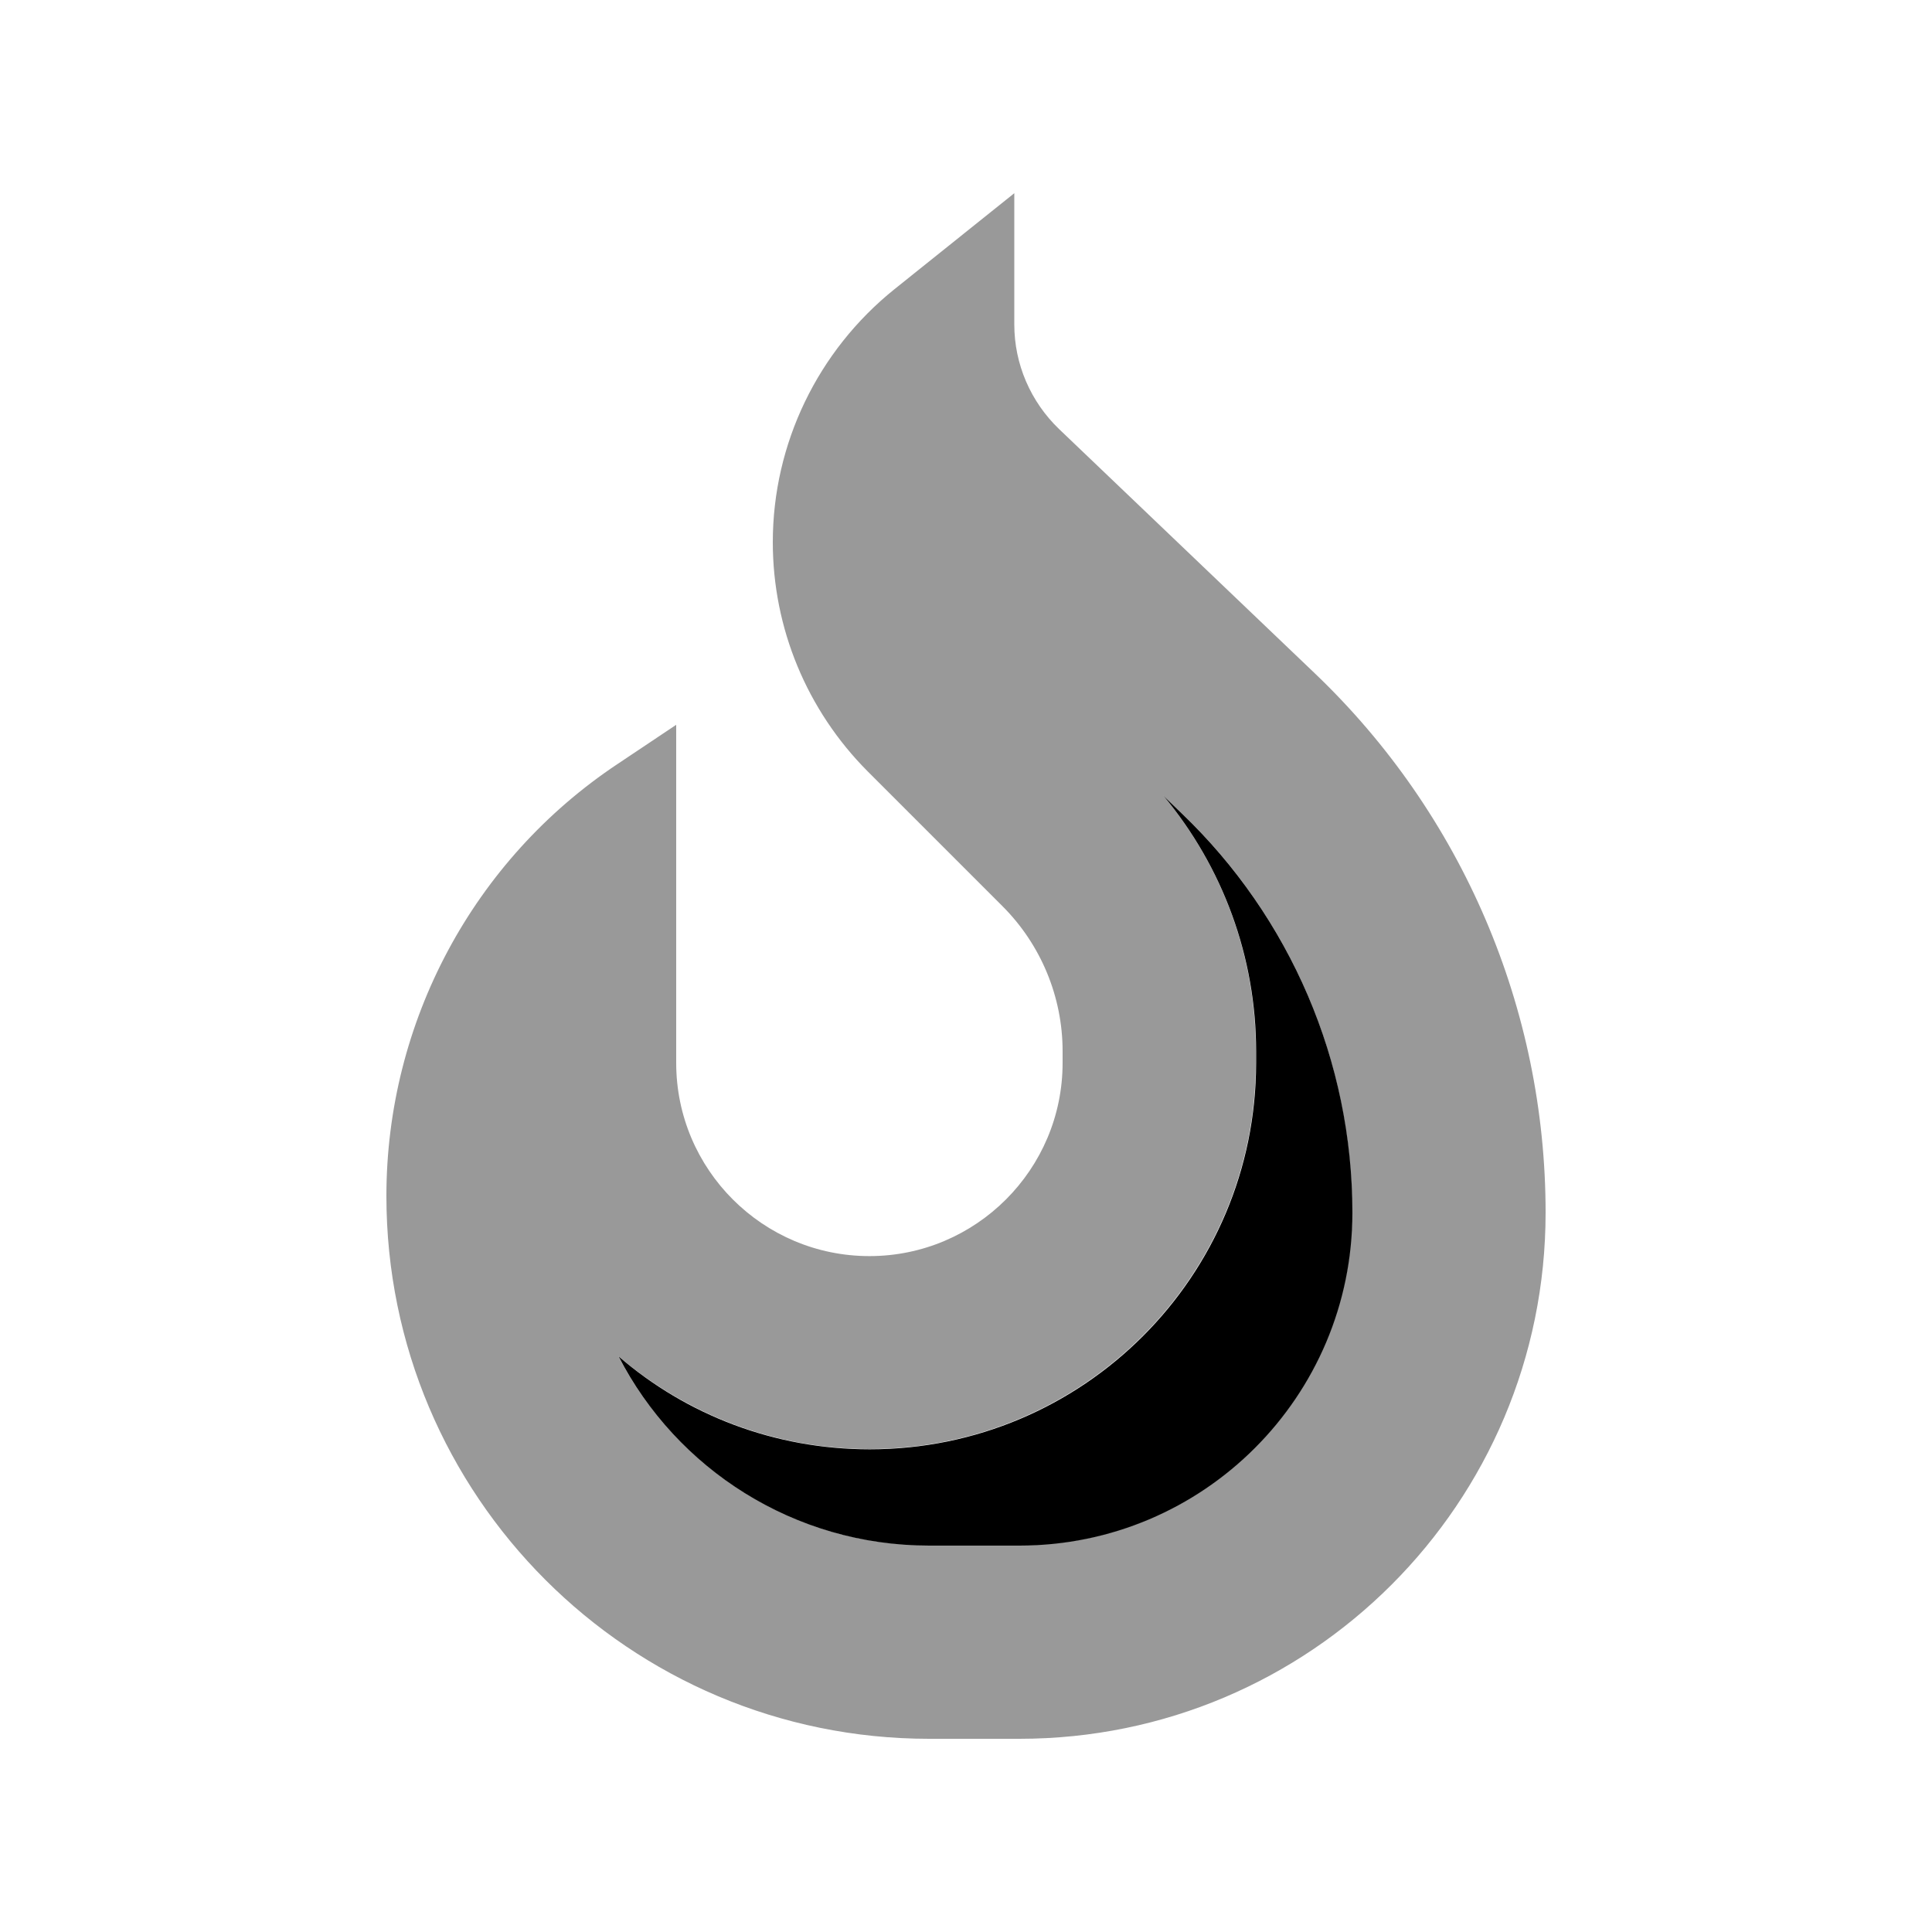
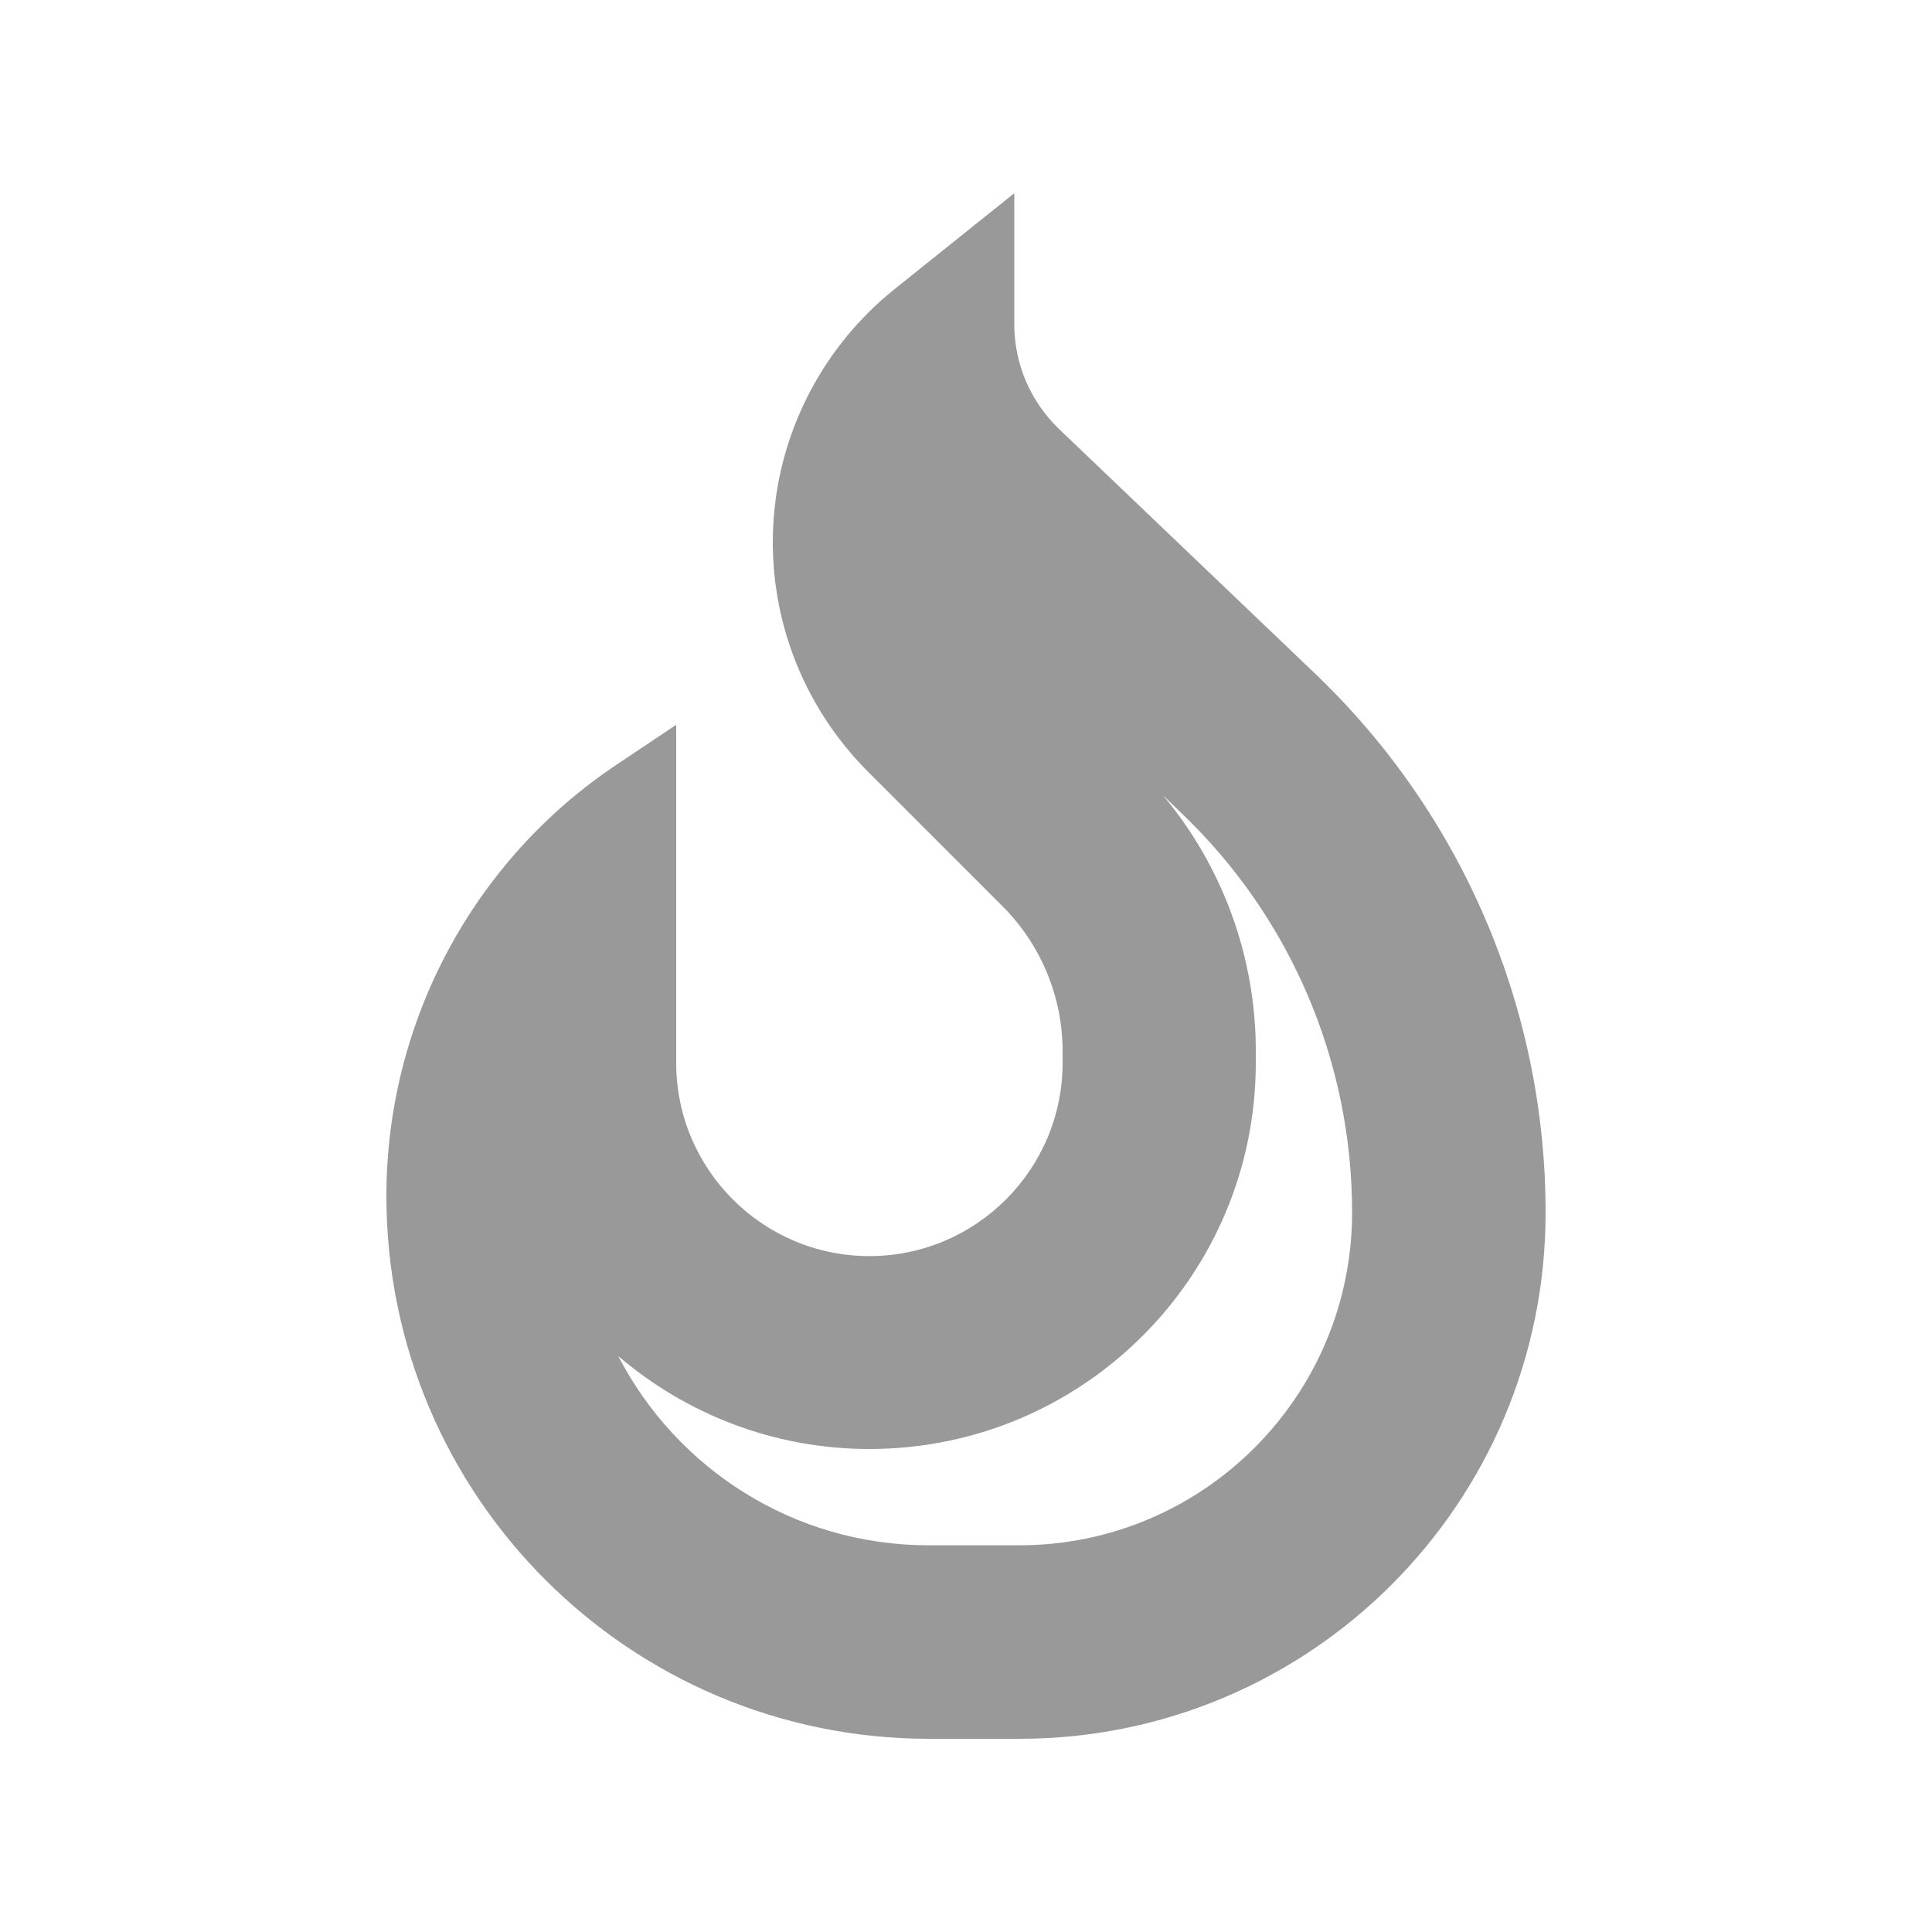
<svg xmlns="http://www.w3.org/2000/svg" viewBox="0 0 640 640">
  <path opacity=".4" fill="currentColor" d="M128 396.2C128 495.5 208.5 576 307.8 576L337.7 576C434 576 512 498 512 401.7C512 334.2 484.4 269.7 435.6 223.1L350.9 142.2C341.4 133.1 336 120.6 336 107.5L336 64L296.3 95.8C270.9 116.2 256 147 256 179.6C256 208.1 267.3 235.3 287.4 255.5L332.1 300.2C344.8 312.9 352 330.2 352 348.2L352 352.1C352 387.4 323.3 416.1 288 416.1C252.7 416.1 224 387.4 224 352.1L224 240.1L204.7 253C156.8 284.8 128 338.6 128 396.2zM204.9 449.3C227.3 468.4 256.3 480 288 480C358.7 480 416 422.7 416 352L416 348.1C416 317.1 405.1 287.2 385.3 263.5L391.3 269.3C427.5 303.8 447.9 351.6 447.9 401.6C447.9 462.5 398.5 511.9 337.6 511.9L307.7 511.9C262.9 511.9 224.1 486.5 204.8 449.2z" />
-   <path fill="currentColor" d="M204.9 449.3C224.1 486.6 263 512 307.8 512L337.7 512C398.6 512 448 462.6 448 401.7C448 351.7 427.5 303.9 391.4 269.4L385.4 263.6C405.1 287.2 416.1 317.1 416.1 348.2L416.1 352.1C416.1 422.8 358.8 480.1 288.1 480.1C256.4 480.1 227.3 468.6 205 449.4z" />
</svg>